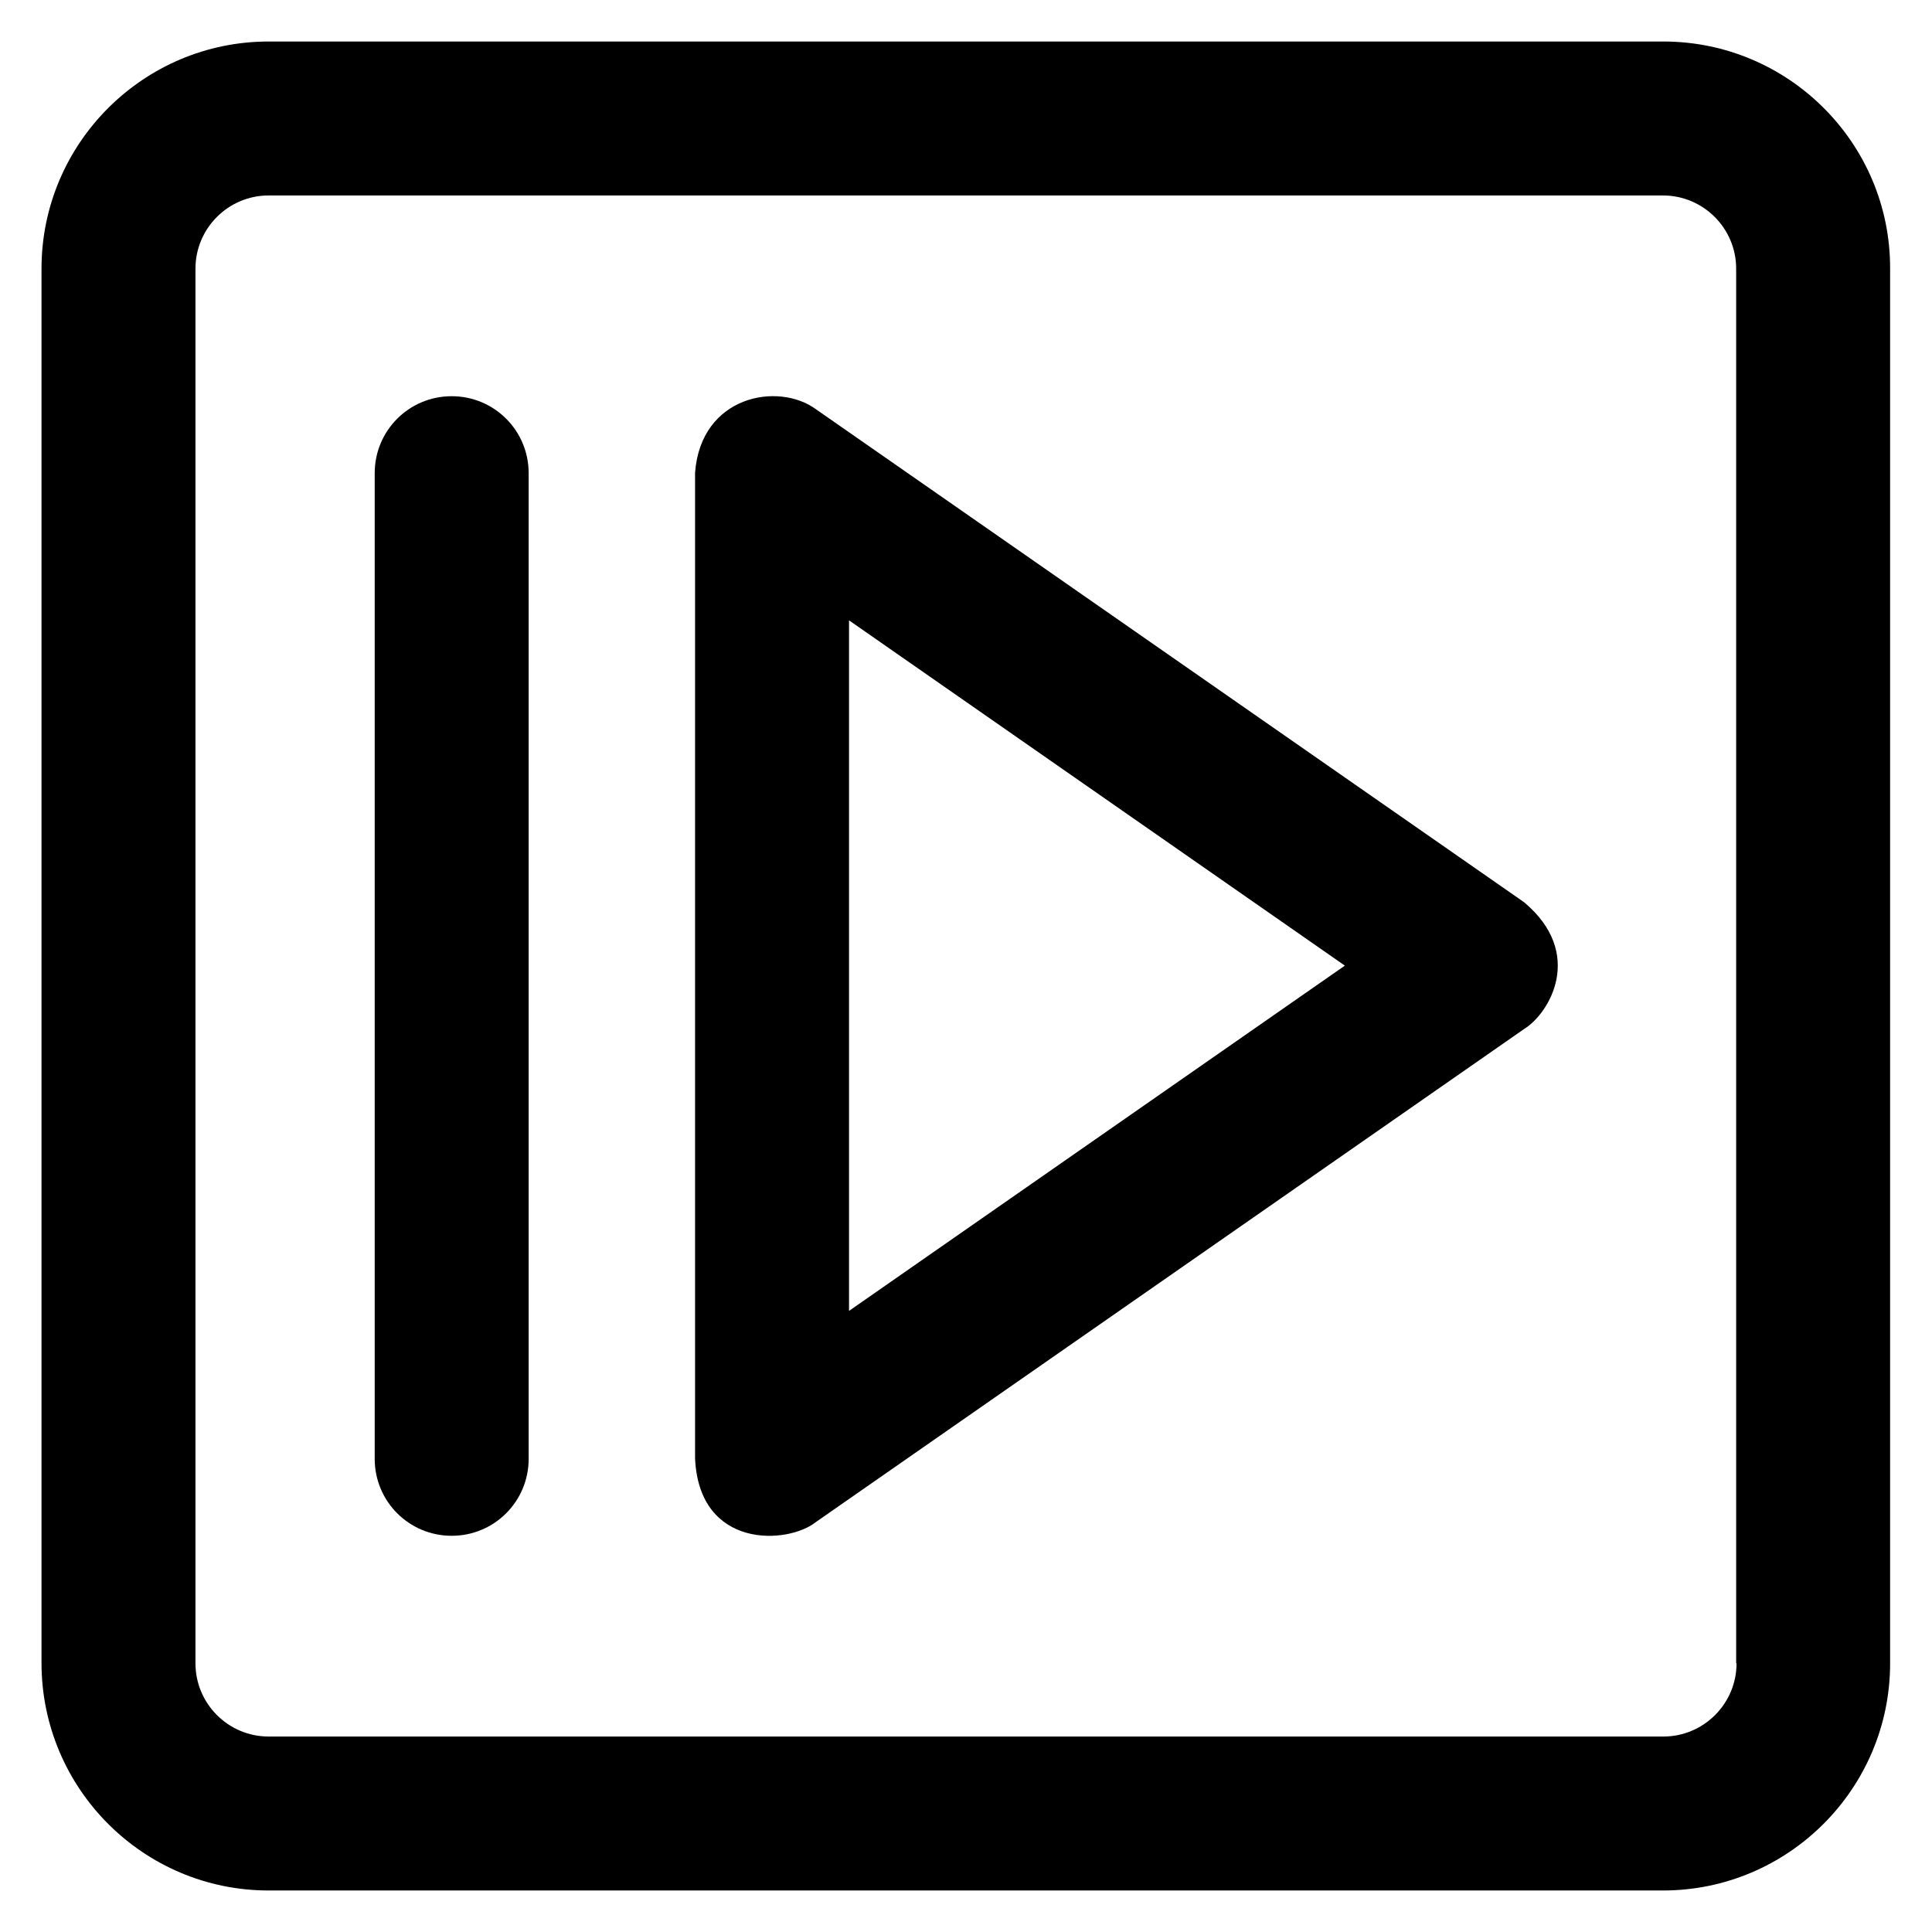
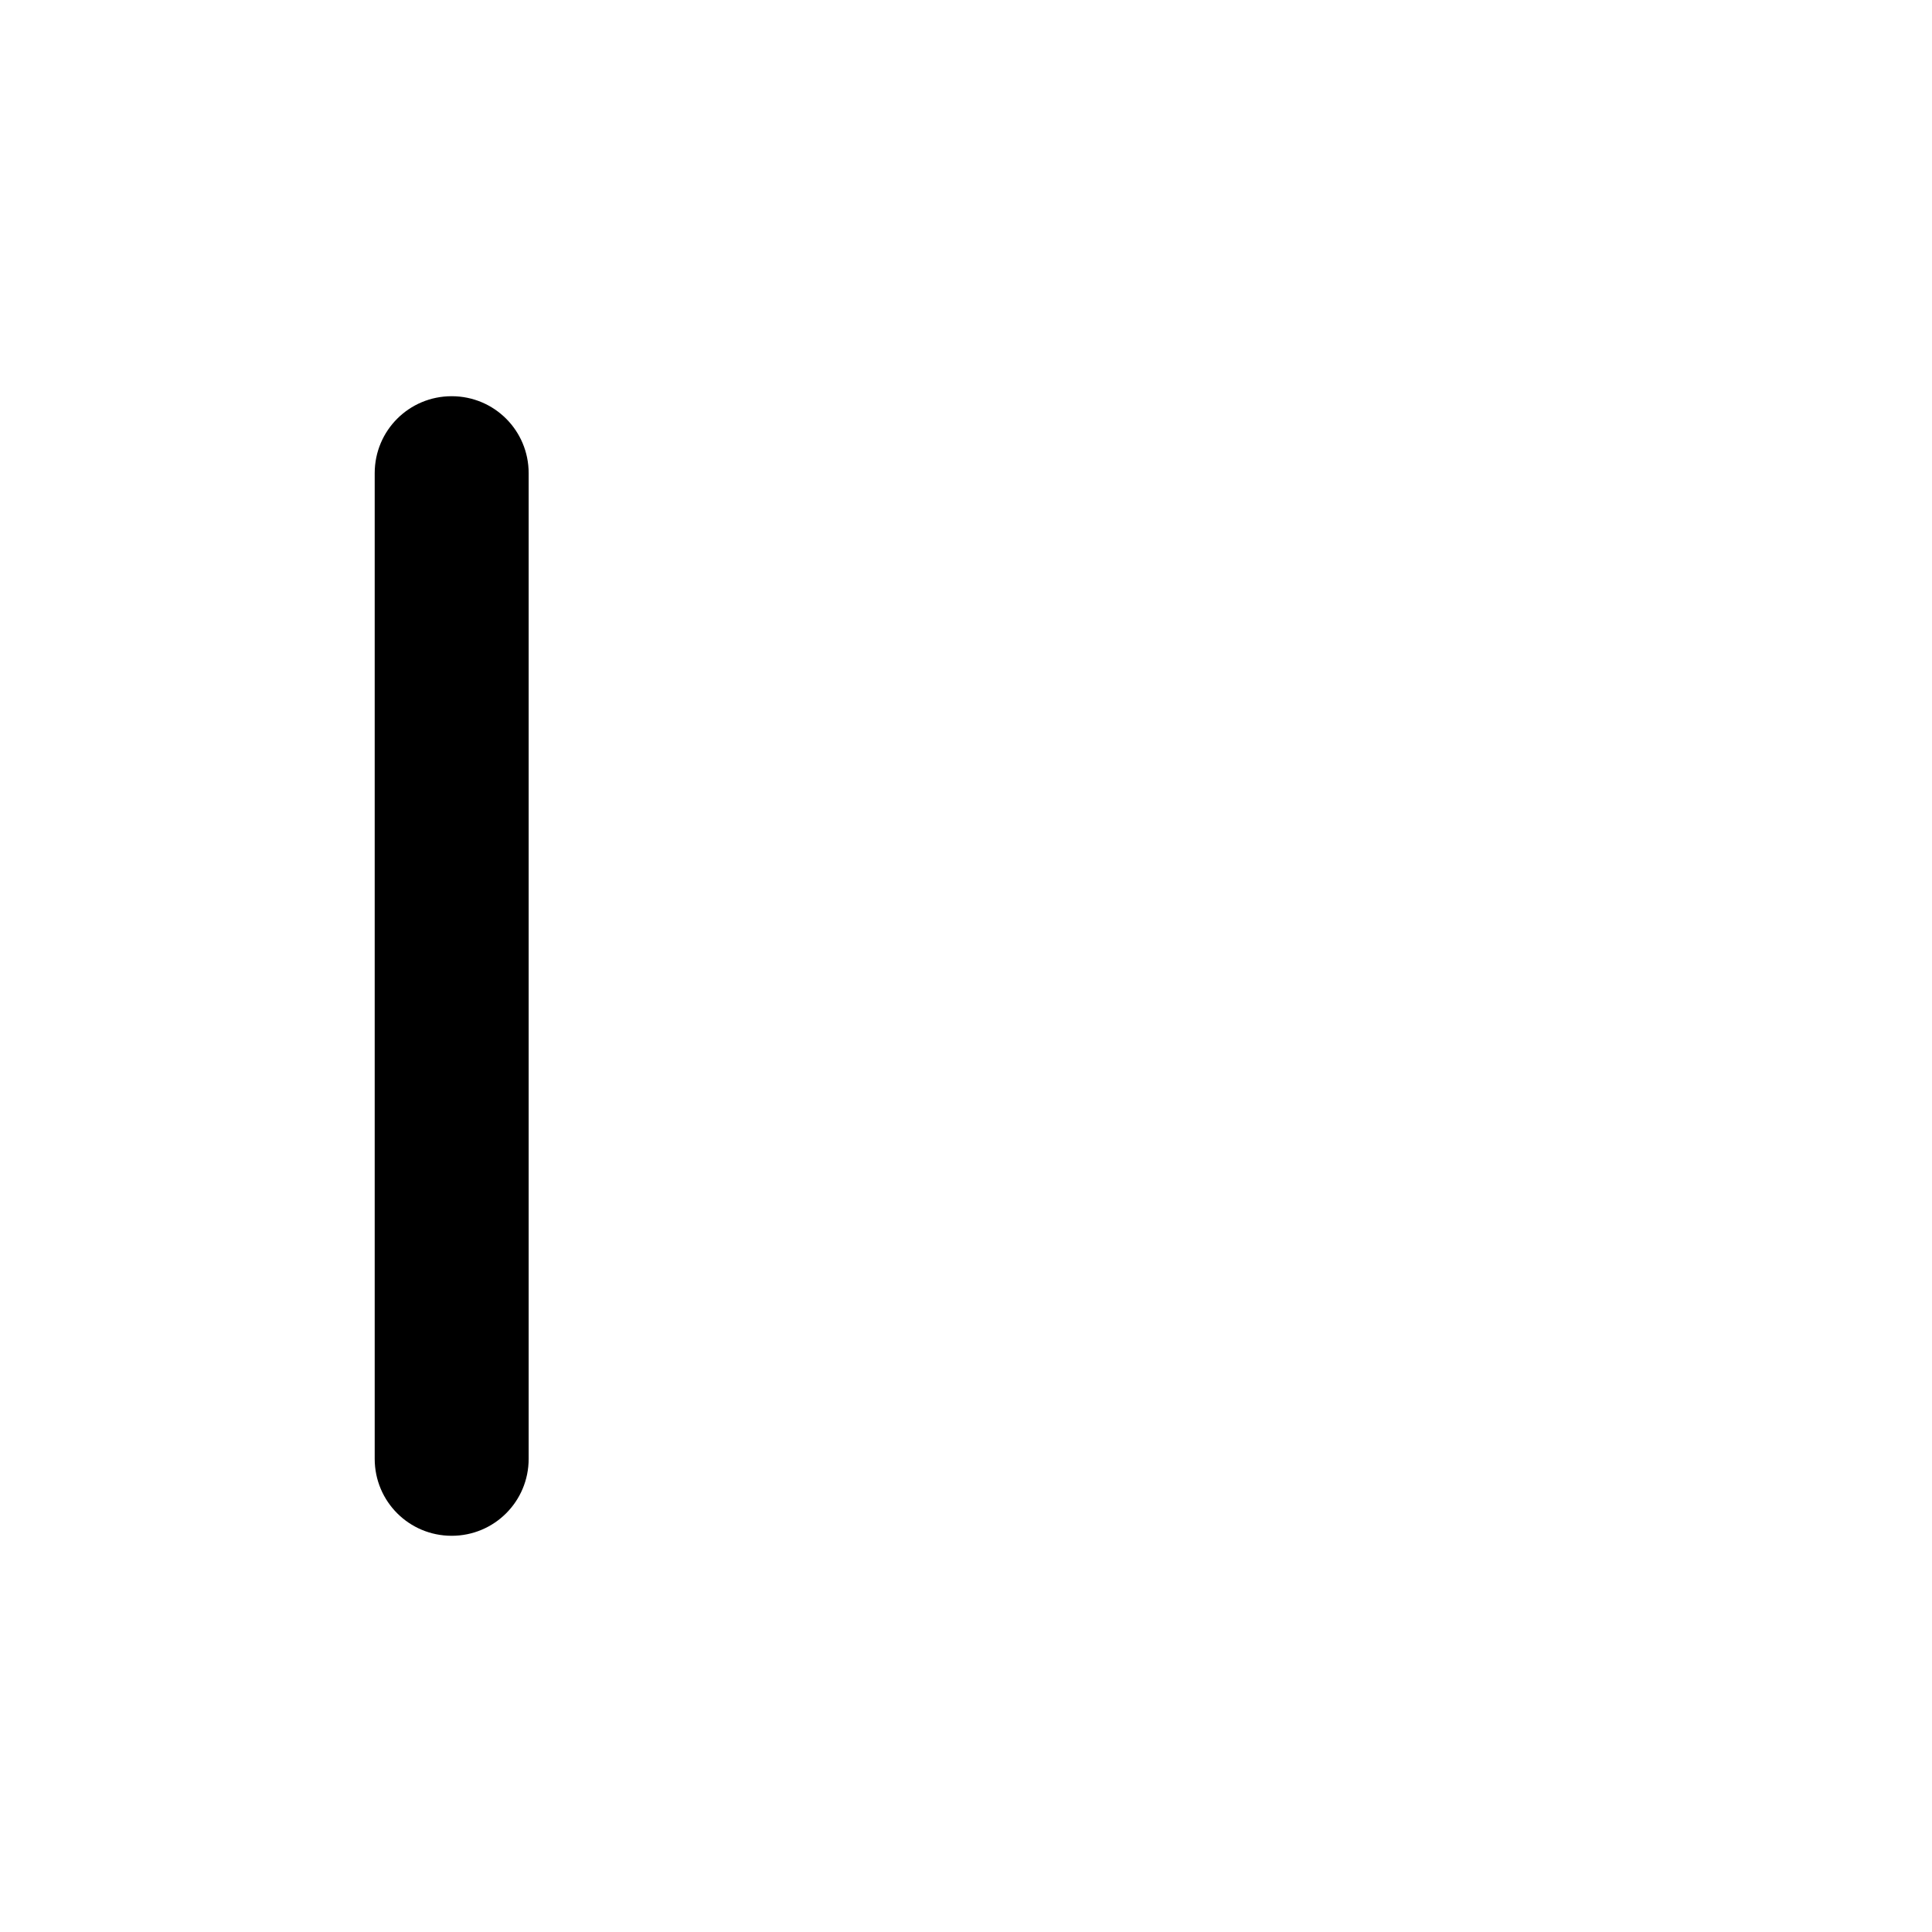
<svg xmlns="http://www.w3.org/2000/svg" fill="#000000" height="800px" width="800px" version="1.1" viewBox="0 0 512 512" enable-background="new 0 0 512 512">
  <g>
    <g>
-       <path d="m403.9,239.1l-187.6-130.6c-10-7.4-30.6-3.7-32.1,16.8v261.2c1.1,24.2 24.7,22.8 32.1,16.8l187.6-130.6c6.7-4.1 16.2-20 0-33.6zm-178.9,108.3v-183l131.4,91.5-131.4,91.5z" />
-       <path d="M440.8,11H71.2C38,11,11,38,11,71.2v369.5C11,474,38,501,71.2,501h369.5c33.2,0,60.2-27,60.2-60.2V71.2    C501,38,474,11,440.8,11z M460.2,440.8c0,10.7-8.7,19.4-19.4,19.4H71.2c-10.7,0-19.4-8.7-19.4-19.4V71.2    c0-10.7,8.7-19.4,19.4-19.4h369.5c10.7,0,19.4,8.7,19.4,19.4V440.8z" />
      <path d="M119.7,105c-11.3,0-20.4,9.1-20.4,20.4v261.2c0,11.3,9.1,20.4,20.4,20.4c11.3,0,20.4-9.1,20.4-20.4V125.4    C140.1,114.1,131,105,119.7,105z" />
    </g>
  </g>
</svg>